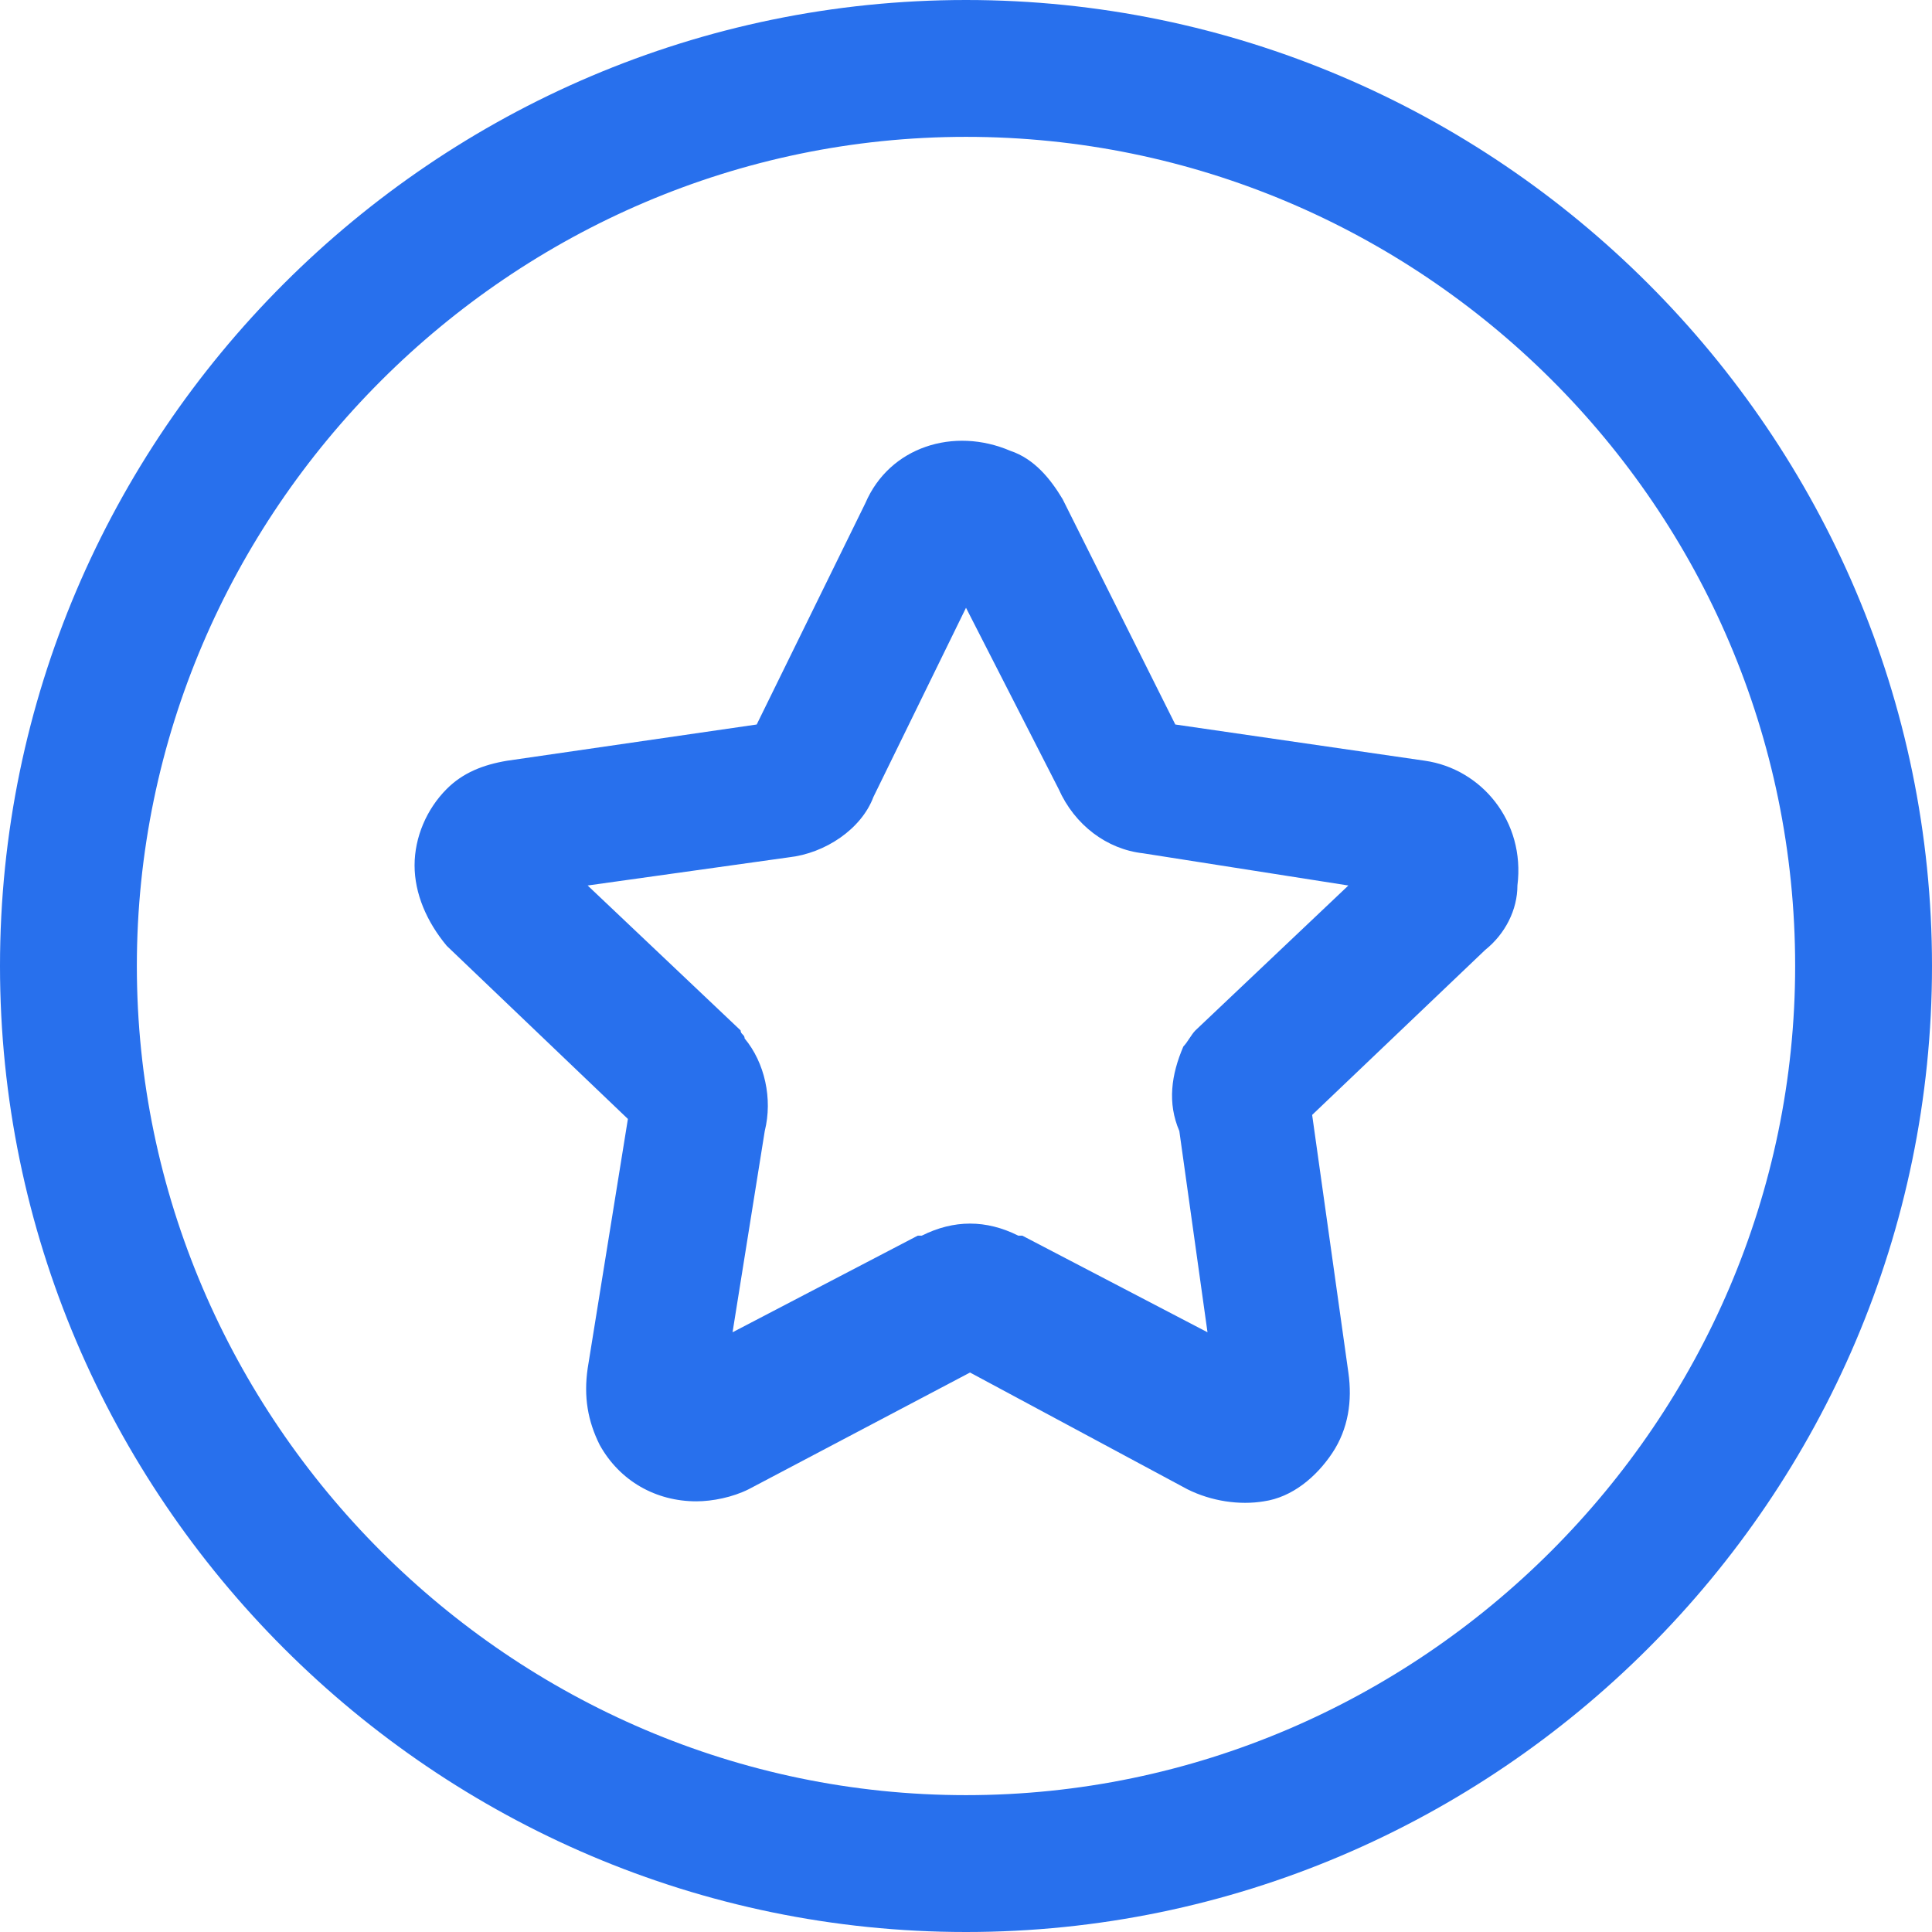
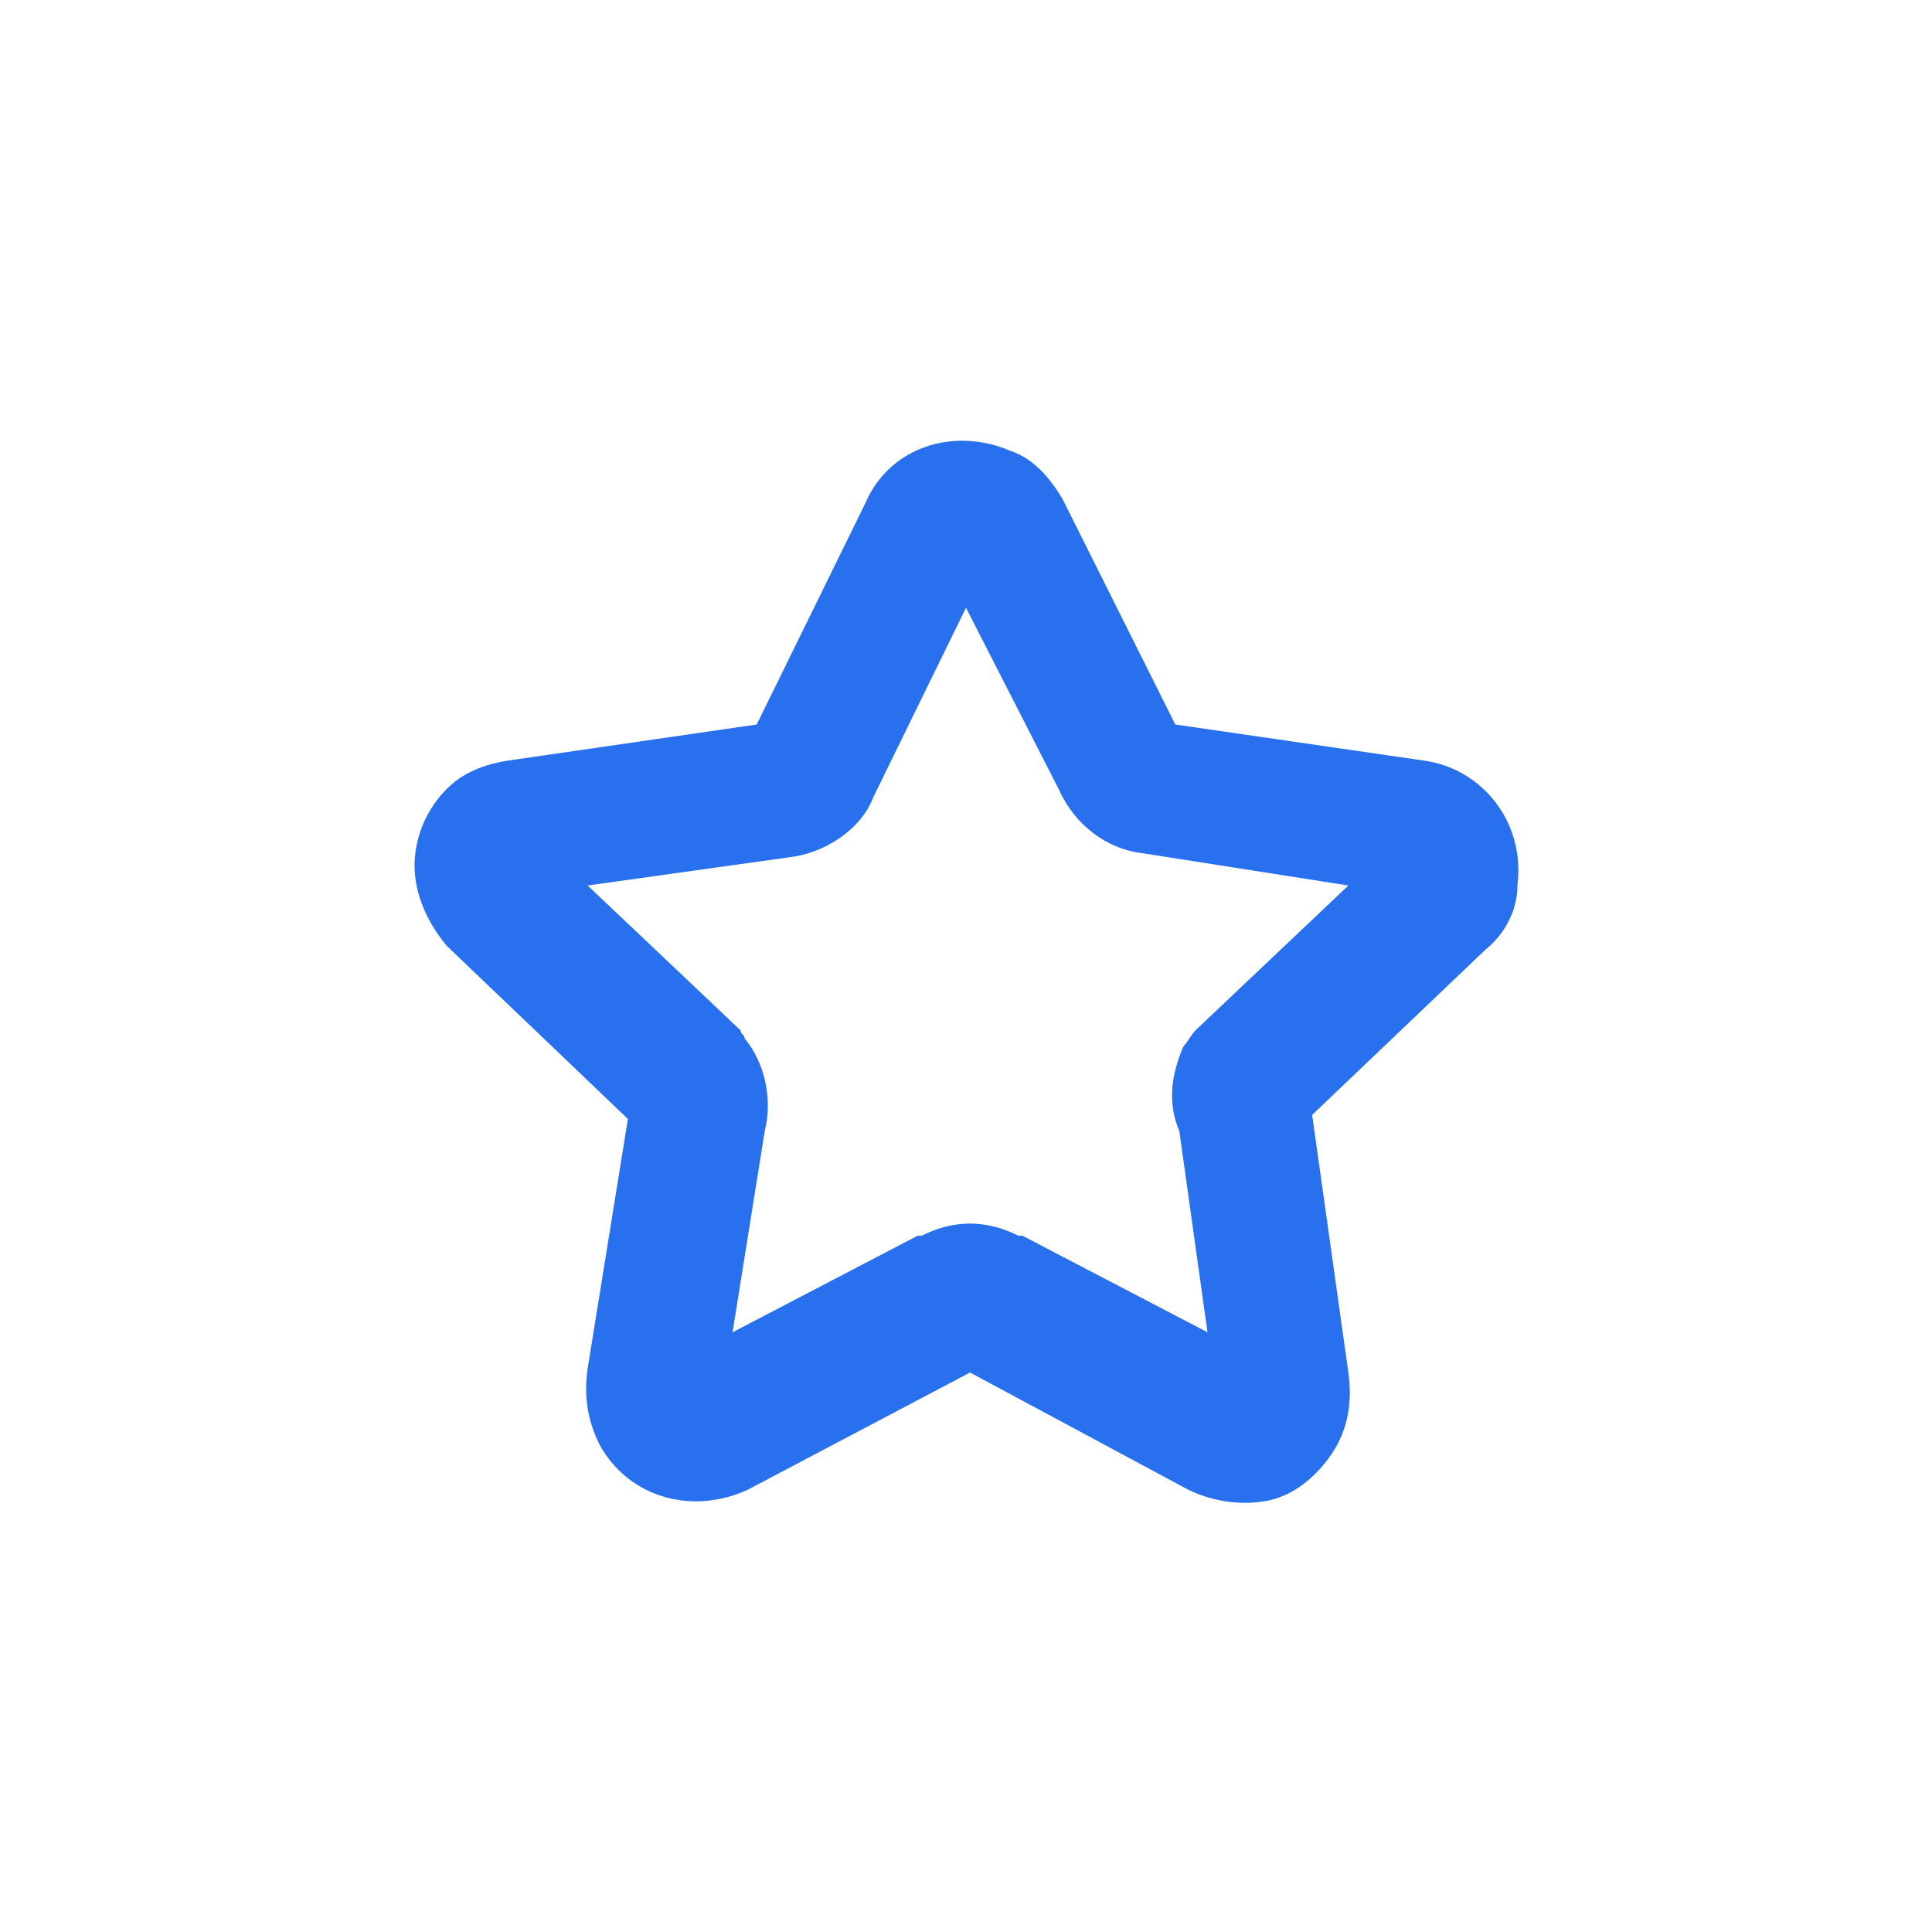
<svg xmlns="http://www.w3.org/2000/svg" viewBox="0 0 48 48">
  <g fill="#2870ed">
    <path d="M35.4 18.9l-6.2-.9-2.8-5.6c-.3-.5-.7-1-1.3-1.2-1.4-.6-3-.1-3.6 1.3L18.8 18l-6.2.9c-.6.1-1.1.3-1.5.7-.5.5-.8 1.2-.8 1.9s.3 1.4.8 2l4.5 4.3-1 6.2c-.1.7 0 1.3.3 1.9.5.9 1.4 1.4 2.4 1.4.4 0 .9-.1 1.3-.3l5.5-2.9 5.4 2.9c.6.3 1.3.4 1.9.3.7-.1 1.3-.6 1.7-1.2.4-.6.5-1.3.4-2l-.9-6.4 4.3-4.1c.5-.4.8-1 .8-1.6.2-1.6-.9-2.9-2.3-3.1zm-5.7 6.7c-.1.1-.2.3-.3.4-.3.7-.4 1.4-.1 2.1l.7 5-4.6-2.4h-.1c-.4-.2-.8-.3-1.2-.3s-.8.1-1.2.3h-.1l-4.6 2.4.8-5c.2-.8 0-1.7-.5-2.3 0-.1-.1-.1-.1-.2L14.6 22l5-.7c.9-.1 1.8-.7 2.1-1.5l2.3-4.7 2.3 4.5c.4.9 1.2 1.5 2.1 1.6l5.1.8-3.8 3.6z" style="fill: #2870ed;" />
-     <path d="M24 0C10.8 0 0 10.8 0 24s10.8 24 24 24 24-10.8 24-24S37.2 0 24 0zm0 44.6C12.7 44.6 3.4 35.3 3.4 24S12.7 3.4 24 3.4 44.6 12.6 44.6 24c0 11.3-9.3 20.6-20.6 20.6z" style="fill: #2870ed;" />
  </g>
</svg>